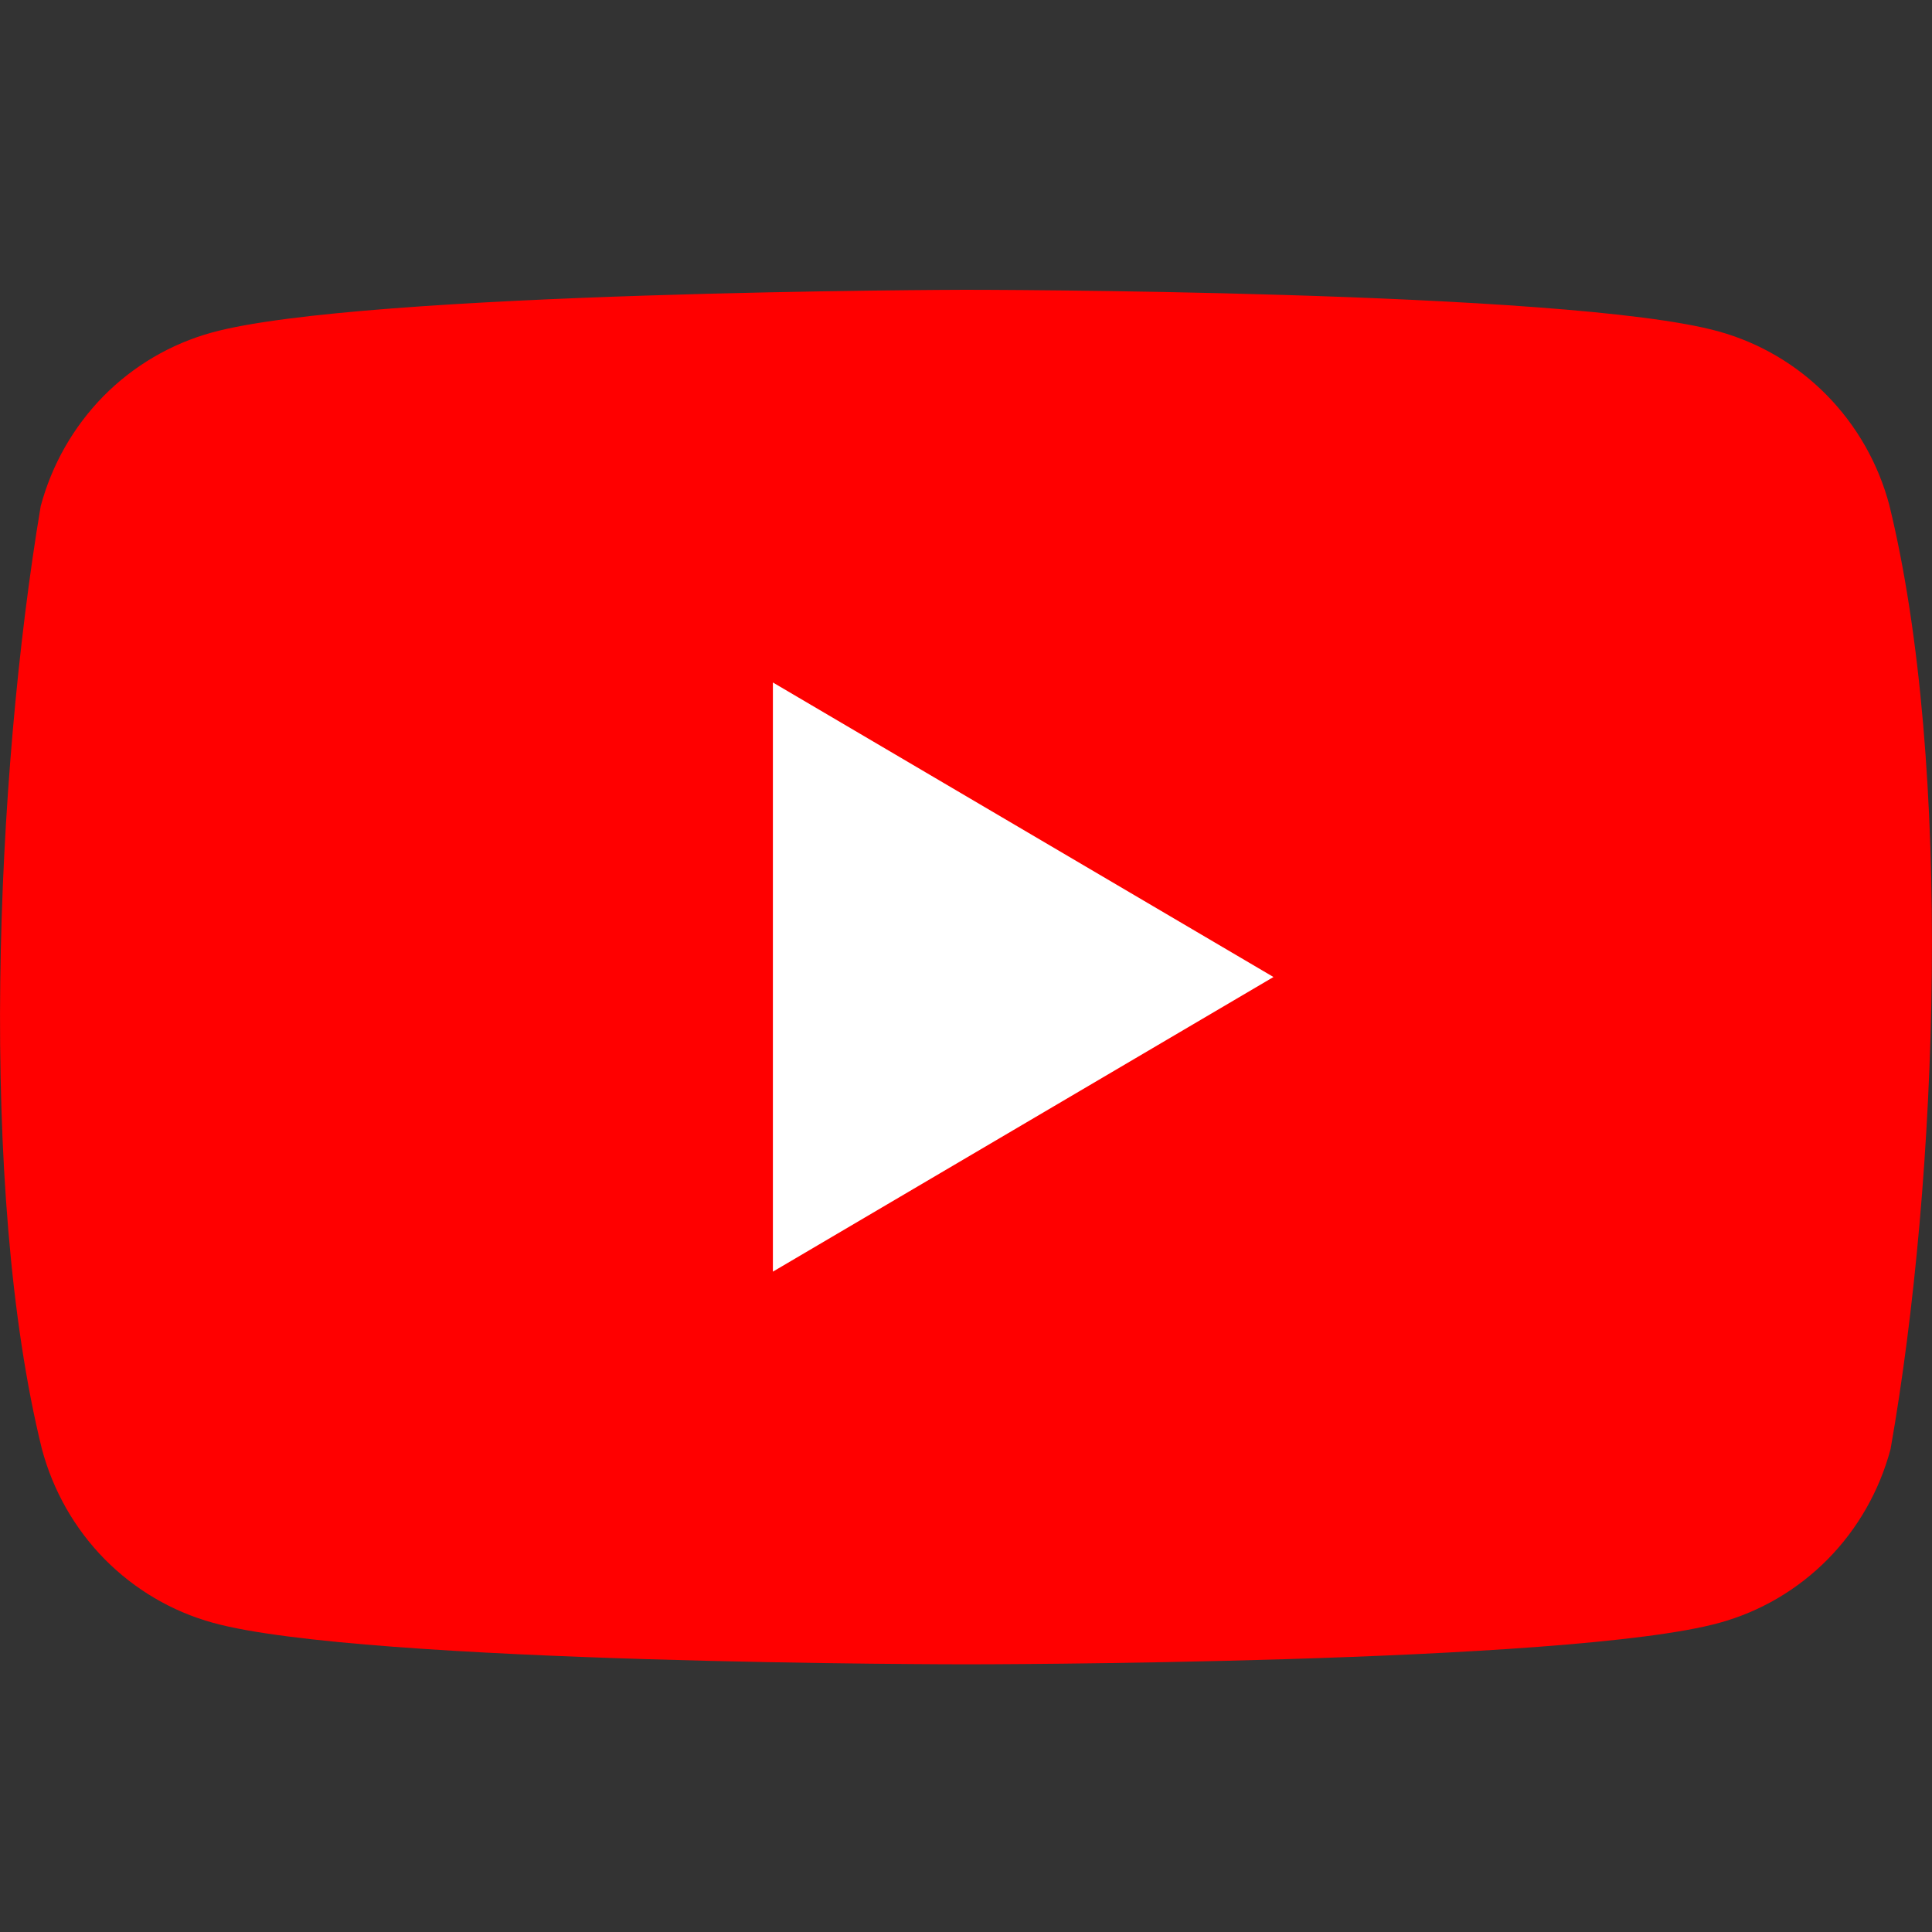
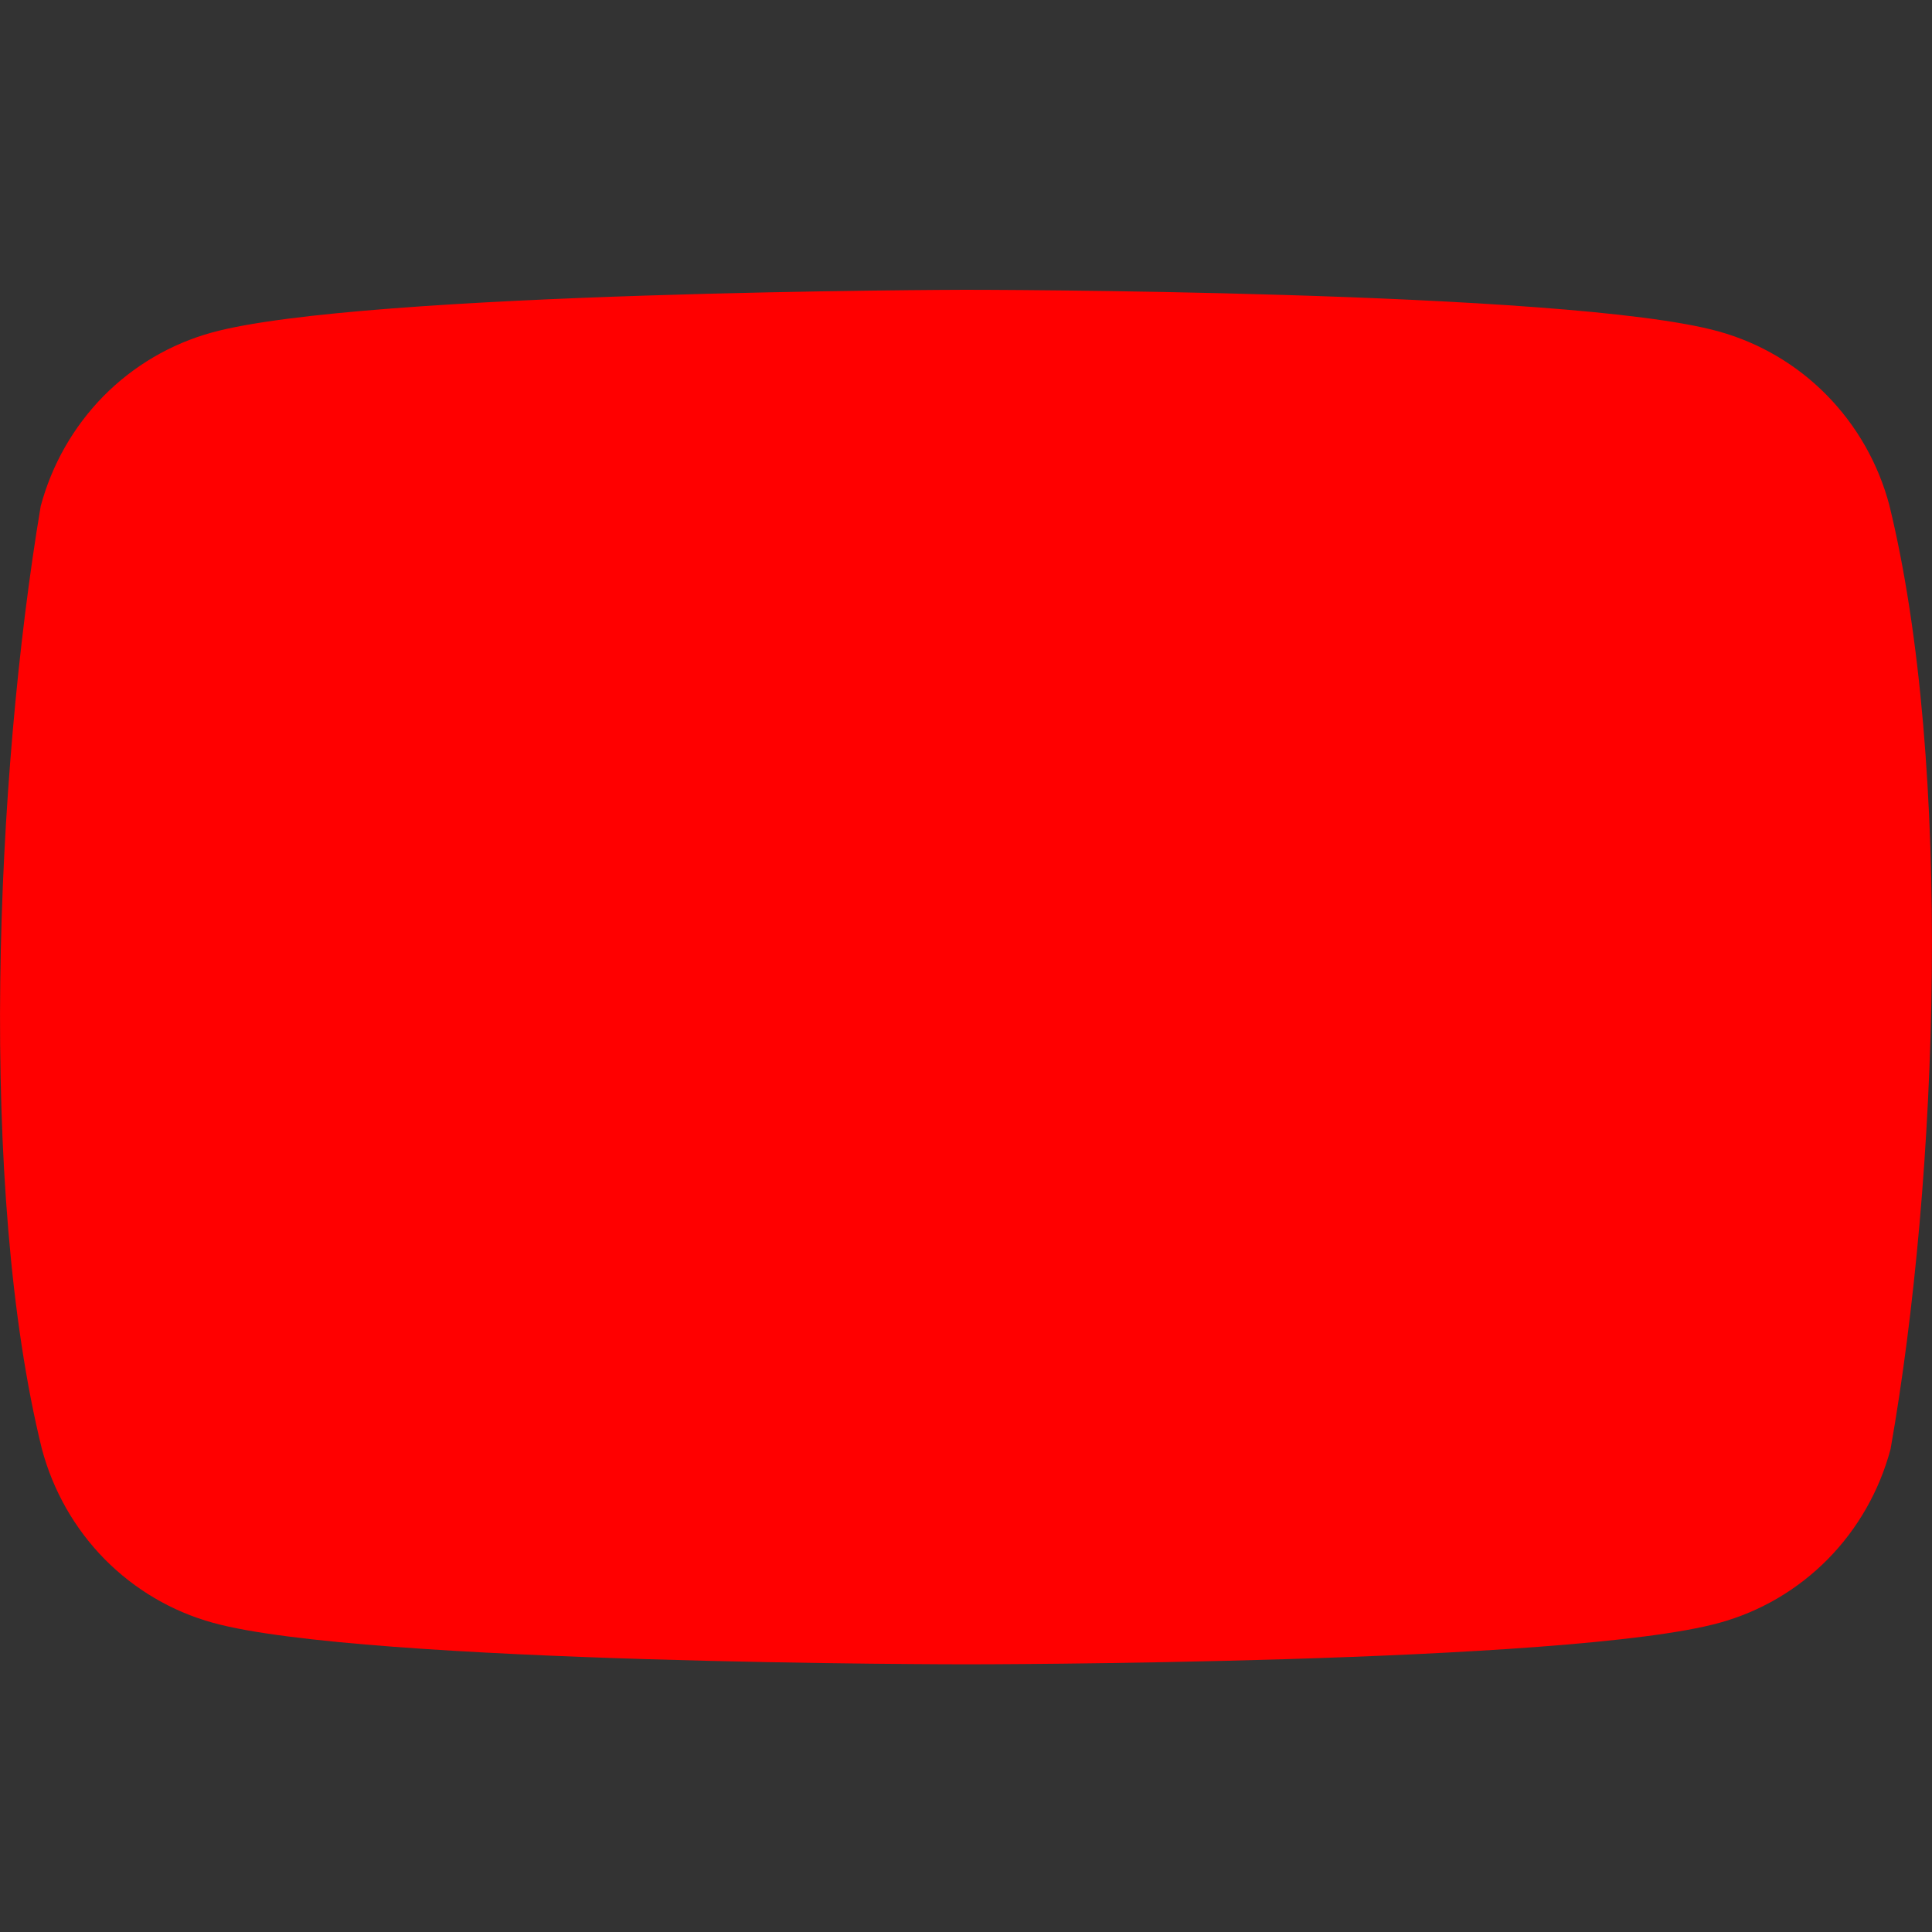
<svg xmlns="http://www.w3.org/2000/svg" width="20" height="20" viewBox="0 0 20 20" fill="none">
  <rect x="0" y="0" width="20" height="20" fill="#333333" stroke="none" />
  <path d="M19.558 5.228C19.444 4.798 19.22 4.405 18.909 4.089C18.599 3.774 18.212 3.547 17.788 3.43C16.236 3 9.99 3 9.99 3C9.99 3 3.743 3.013 2.191 3.443C1.767 3.56 1.381 3.787 1.07 4.102C0.76 4.418 0.536 4.811 0.421 5.241C-0.048 8.043 -0.23 12.311 0.434 15.001C0.549 15.431 0.772 15.824 1.083 16.14C1.394 16.455 1.78 16.682 2.204 16.799C3.756 17.229 10.003 17.229 10.003 17.229C10.003 17.229 16.249 17.229 17.801 16.799C18.225 16.682 18.611 16.455 18.922 16.14C19.233 15.824 19.456 15.431 19.571 15.001C20.066 12.195 20.219 7.929 19.558 5.228Z" fill="#FF0000" />
-   <path d="M8.001 13.164L13.183 10.114L8.001 7.065V13.164Z" fill="white" />
</svg>